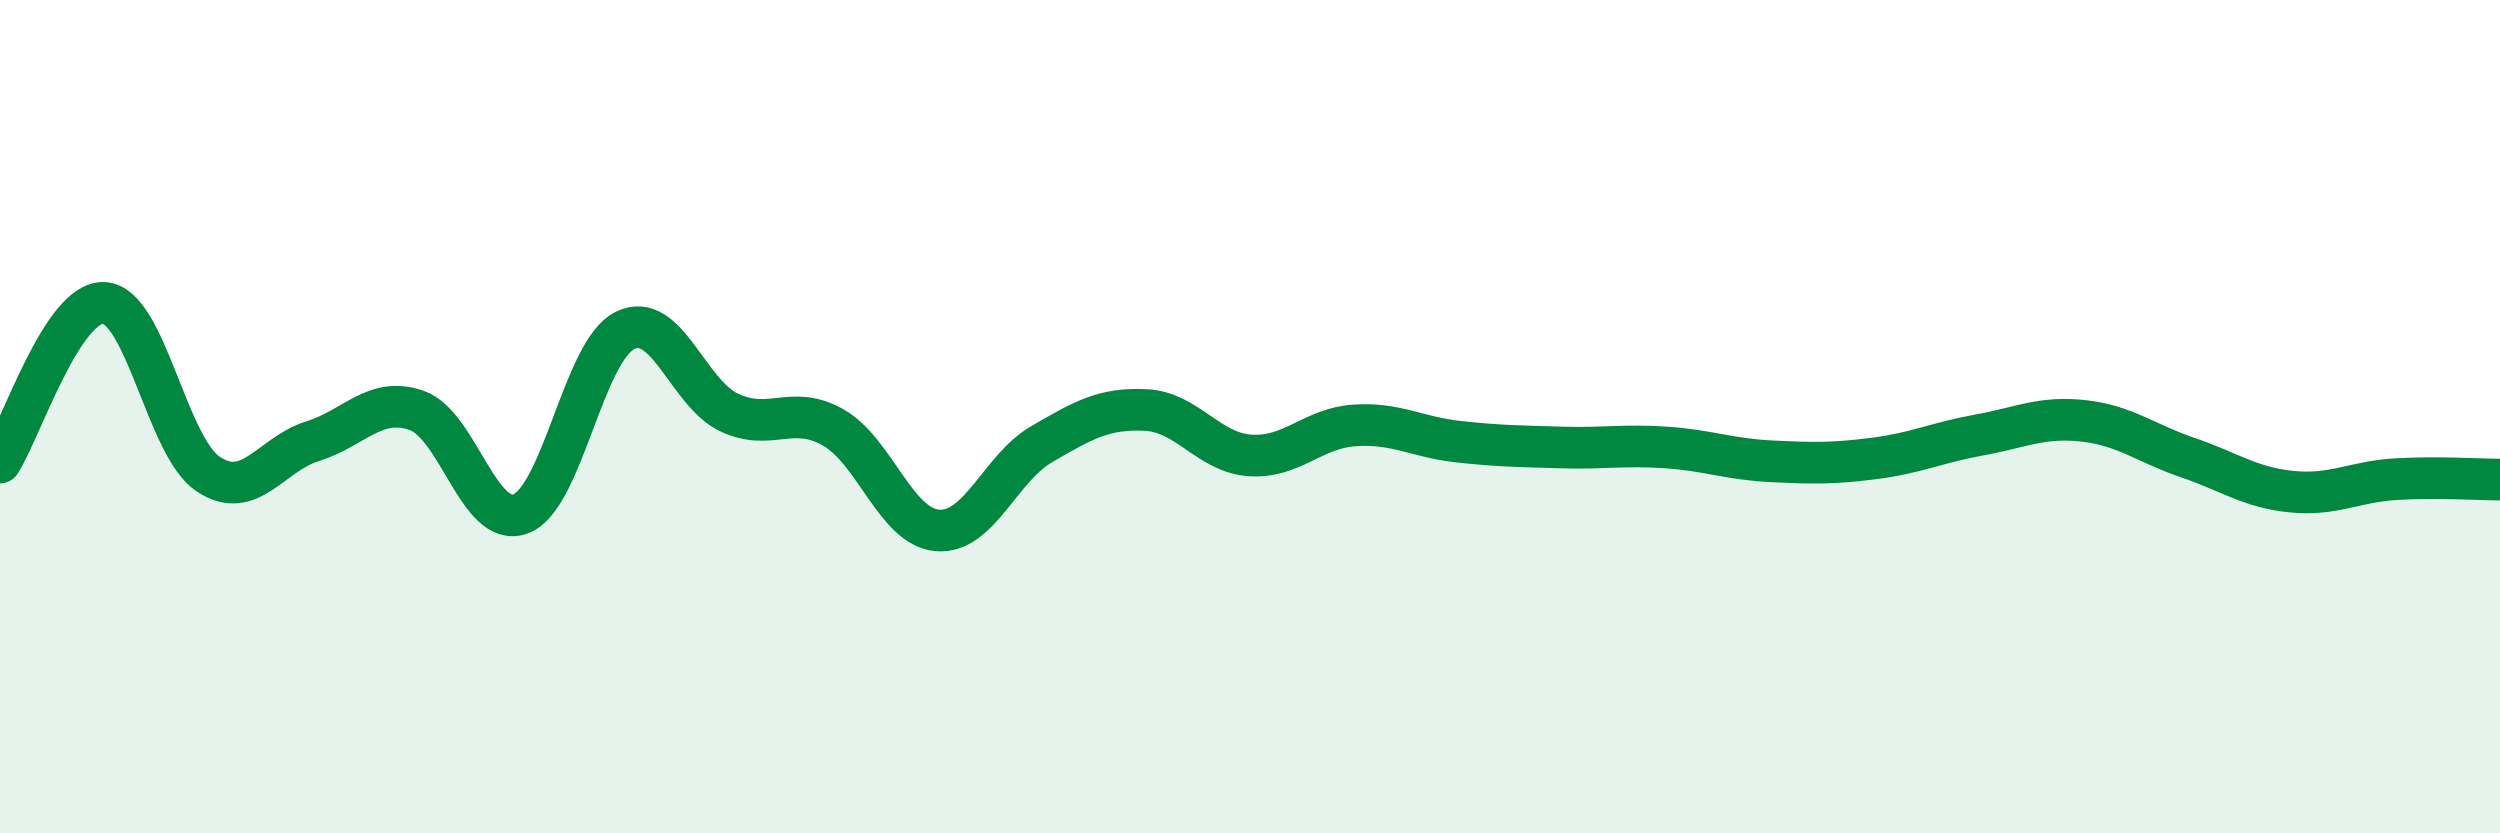
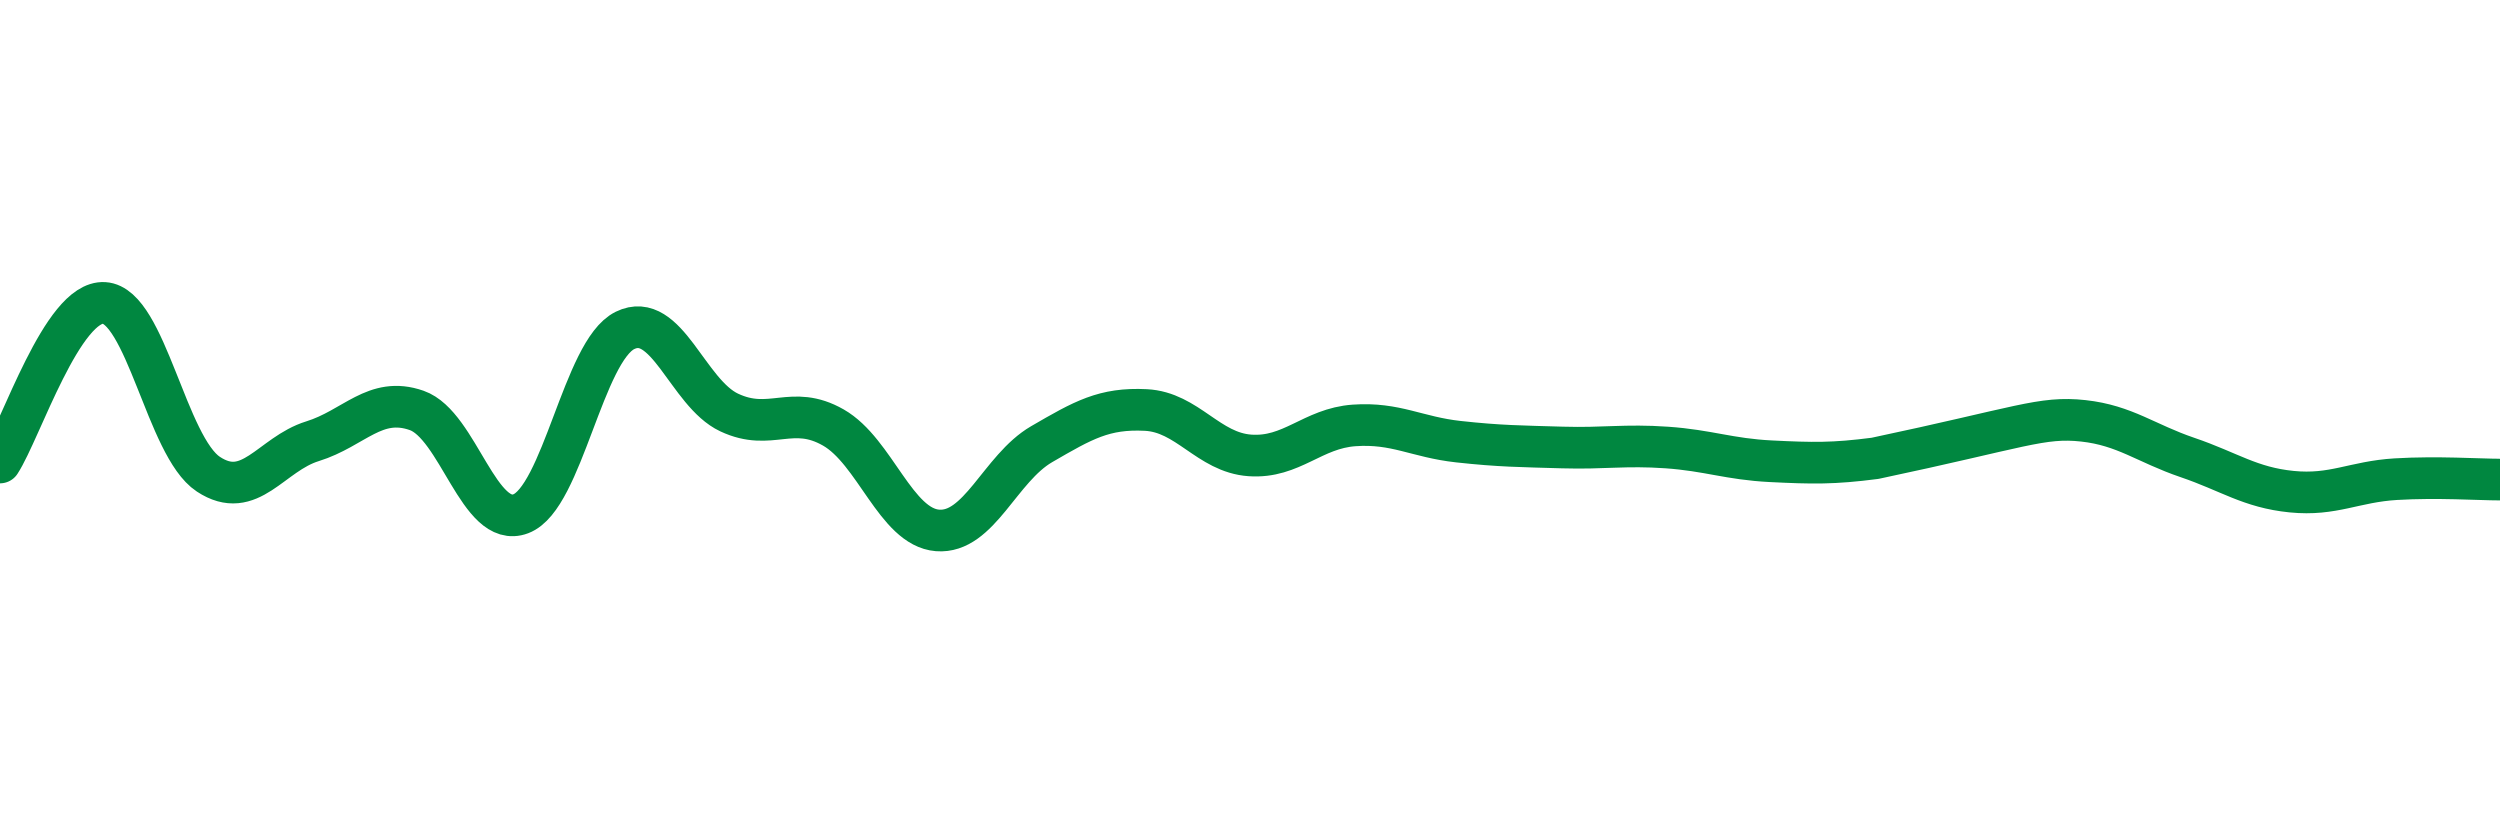
<svg xmlns="http://www.w3.org/2000/svg" width="60" height="20" viewBox="0 0 60 20">
-   <path d="M 0,11.1 C 0.5,10.33 1.5,7.21 2.5,7.27 C 3.5,7.33 4,10.72 5,11.38 C 6,12.04 6.5,10.9 7.5,10.59 C 8.5,10.28 9,9.5 10,9.85 C 11,10.2 11.5,12.71 12.5,12.33 C 13.5,11.95 14,8.42 15,7.93 C 16,7.44 16.5,9.43 17.5,9.9 C 18.5,10.37 19,9.69 20,10.26 C 21,10.83 21.5,12.65 22.5,12.73 C 23.5,12.81 24,11.24 25,10.66 C 26,10.08 26.5,9.79 27.5,9.84 C 28.5,9.89 29,10.86 30,10.93 C 31,11 31.5,10.28 32.5,10.21 C 33.5,10.14 34,10.49 35,10.6 C 36,10.71 36.5,10.71 37.5,10.74 C 38.5,10.77 39,10.67 40,10.74 C 41,10.81 41.5,11.02 42.5,11.07 C 43.5,11.12 44,11.13 45,11 C 46,10.87 46.5,10.62 47.5,10.44 C 48.5,10.26 49,9.99 50,10.1 C 51,10.21 51.5,10.64 52.5,10.98 C 53.5,11.32 54,11.7 55,11.8 C 56,11.9 56.5,11.56 57.5,11.5 C 58.5,11.44 59.5,11.51 60,11.51L60 20L0 20Z" fill="#008740" opacity="0.1" stroke-linecap="round" stroke-linejoin="round" />
-   <path d="M 0,11.1 C 0.5,10.33 1.5,7.21 2.5,7.27 C 3.5,7.33 4,10.72 5,11.38 C 6,12.04 6.5,10.9 7.5,10.59 C 8.5,10.28 9,9.5 10,9.85 C 11,10.2 11.5,12.71 12.5,12.33 C 13.5,11.95 14,8.42 15,7.93 C 16,7.44 16.5,9.43 17.5,9.9 C 18.5,10.37 19,9.69 20,10.26 C 21,10.83 21.5,12.65 22.5,12.73 C 23.5,12.81 24,11.24 25,10.66 C 26,10.08 26.5,9.79 27.5,9.84 C 28.5,9.89 29,10.86 30,10.93 C 31,11 31.5,10.28 32.5,10.21 C 33.5,10.14 34,10.49 35,10.6 C 36,10.71 36.5,10.71 37.5,10.74 C 38.5,10.77 39,10.67 40,10.74 C 41,10.81 41.5,11.02 42.5,11.07 C 43.5,11.12 44,11.13 45,11 C 46,10.87 46.5,10.62 47.5,10.44 C 48.5,10.26 49,9.99 50,10.1 C 51,10.21 51.5,10.64 52.5,10.98 C 53.5,11.32 54,11.7 55,11.8 C 56,11.9 56.5,11.56 57.5,11.5 C 58.5,11.44 59.5,11.51 60,11.51" stroke="#008740" stroke-width="1" fill="none" stroke-linecap="round" stroke-linejoin="round" />
+   <path d="M 0,11.1 C 0.5,10.33 1.5,7.21 2.5,7.27 C 3.5,7.33 4,10.72 5,11.38 C 6,12.04 6.5,10.9 7.5,10.59 C 8.5,10.28 9,9.5 10,9.85 C 11,10.2 11.5,12.71 12.5,12.33 C 13.5,11.95 14,8.42 15,7.93 C 16,7.44 16.5,9.43 17.5,9.9 C 18.5,10.37 19,9.69 20,10.26 C 21,10.83 21.5,12.65 22.5,12.73 C 23.5,12.81 24,11.24 25,10.66 C 26,10.08 26.5,9.79 27.5,9.84 C 28.5,9.89 29,10.86 30,10.93 C 31,11 31.5,10.28 32.5,10.21 C 33.5,10.14 34,10.49 35,10.6 C 36,10.71 36.5,10.71 37.5,10.74 C 38.5,10.77 39,10.67 40,10.74 C 41,10.81 41.5,11.02 42.5,11.07 C 43.5,11.12 44,11.13 45,11 C 48.5,10.26 49,9.99 50,10.1 C 51,10.21 51.5,10.64 52.5,10.98 C 53.5,11.32 54,11.7 55,11.8 C 56,11.9 56.5,11.56 57.5,11.5 C 58.5,11.44 59.5,11.51 60,11.51" stroke="#008740" stroke-width="1" fill="none" stroke-linecap="round" stroke-linejoin="round" />
</svg>